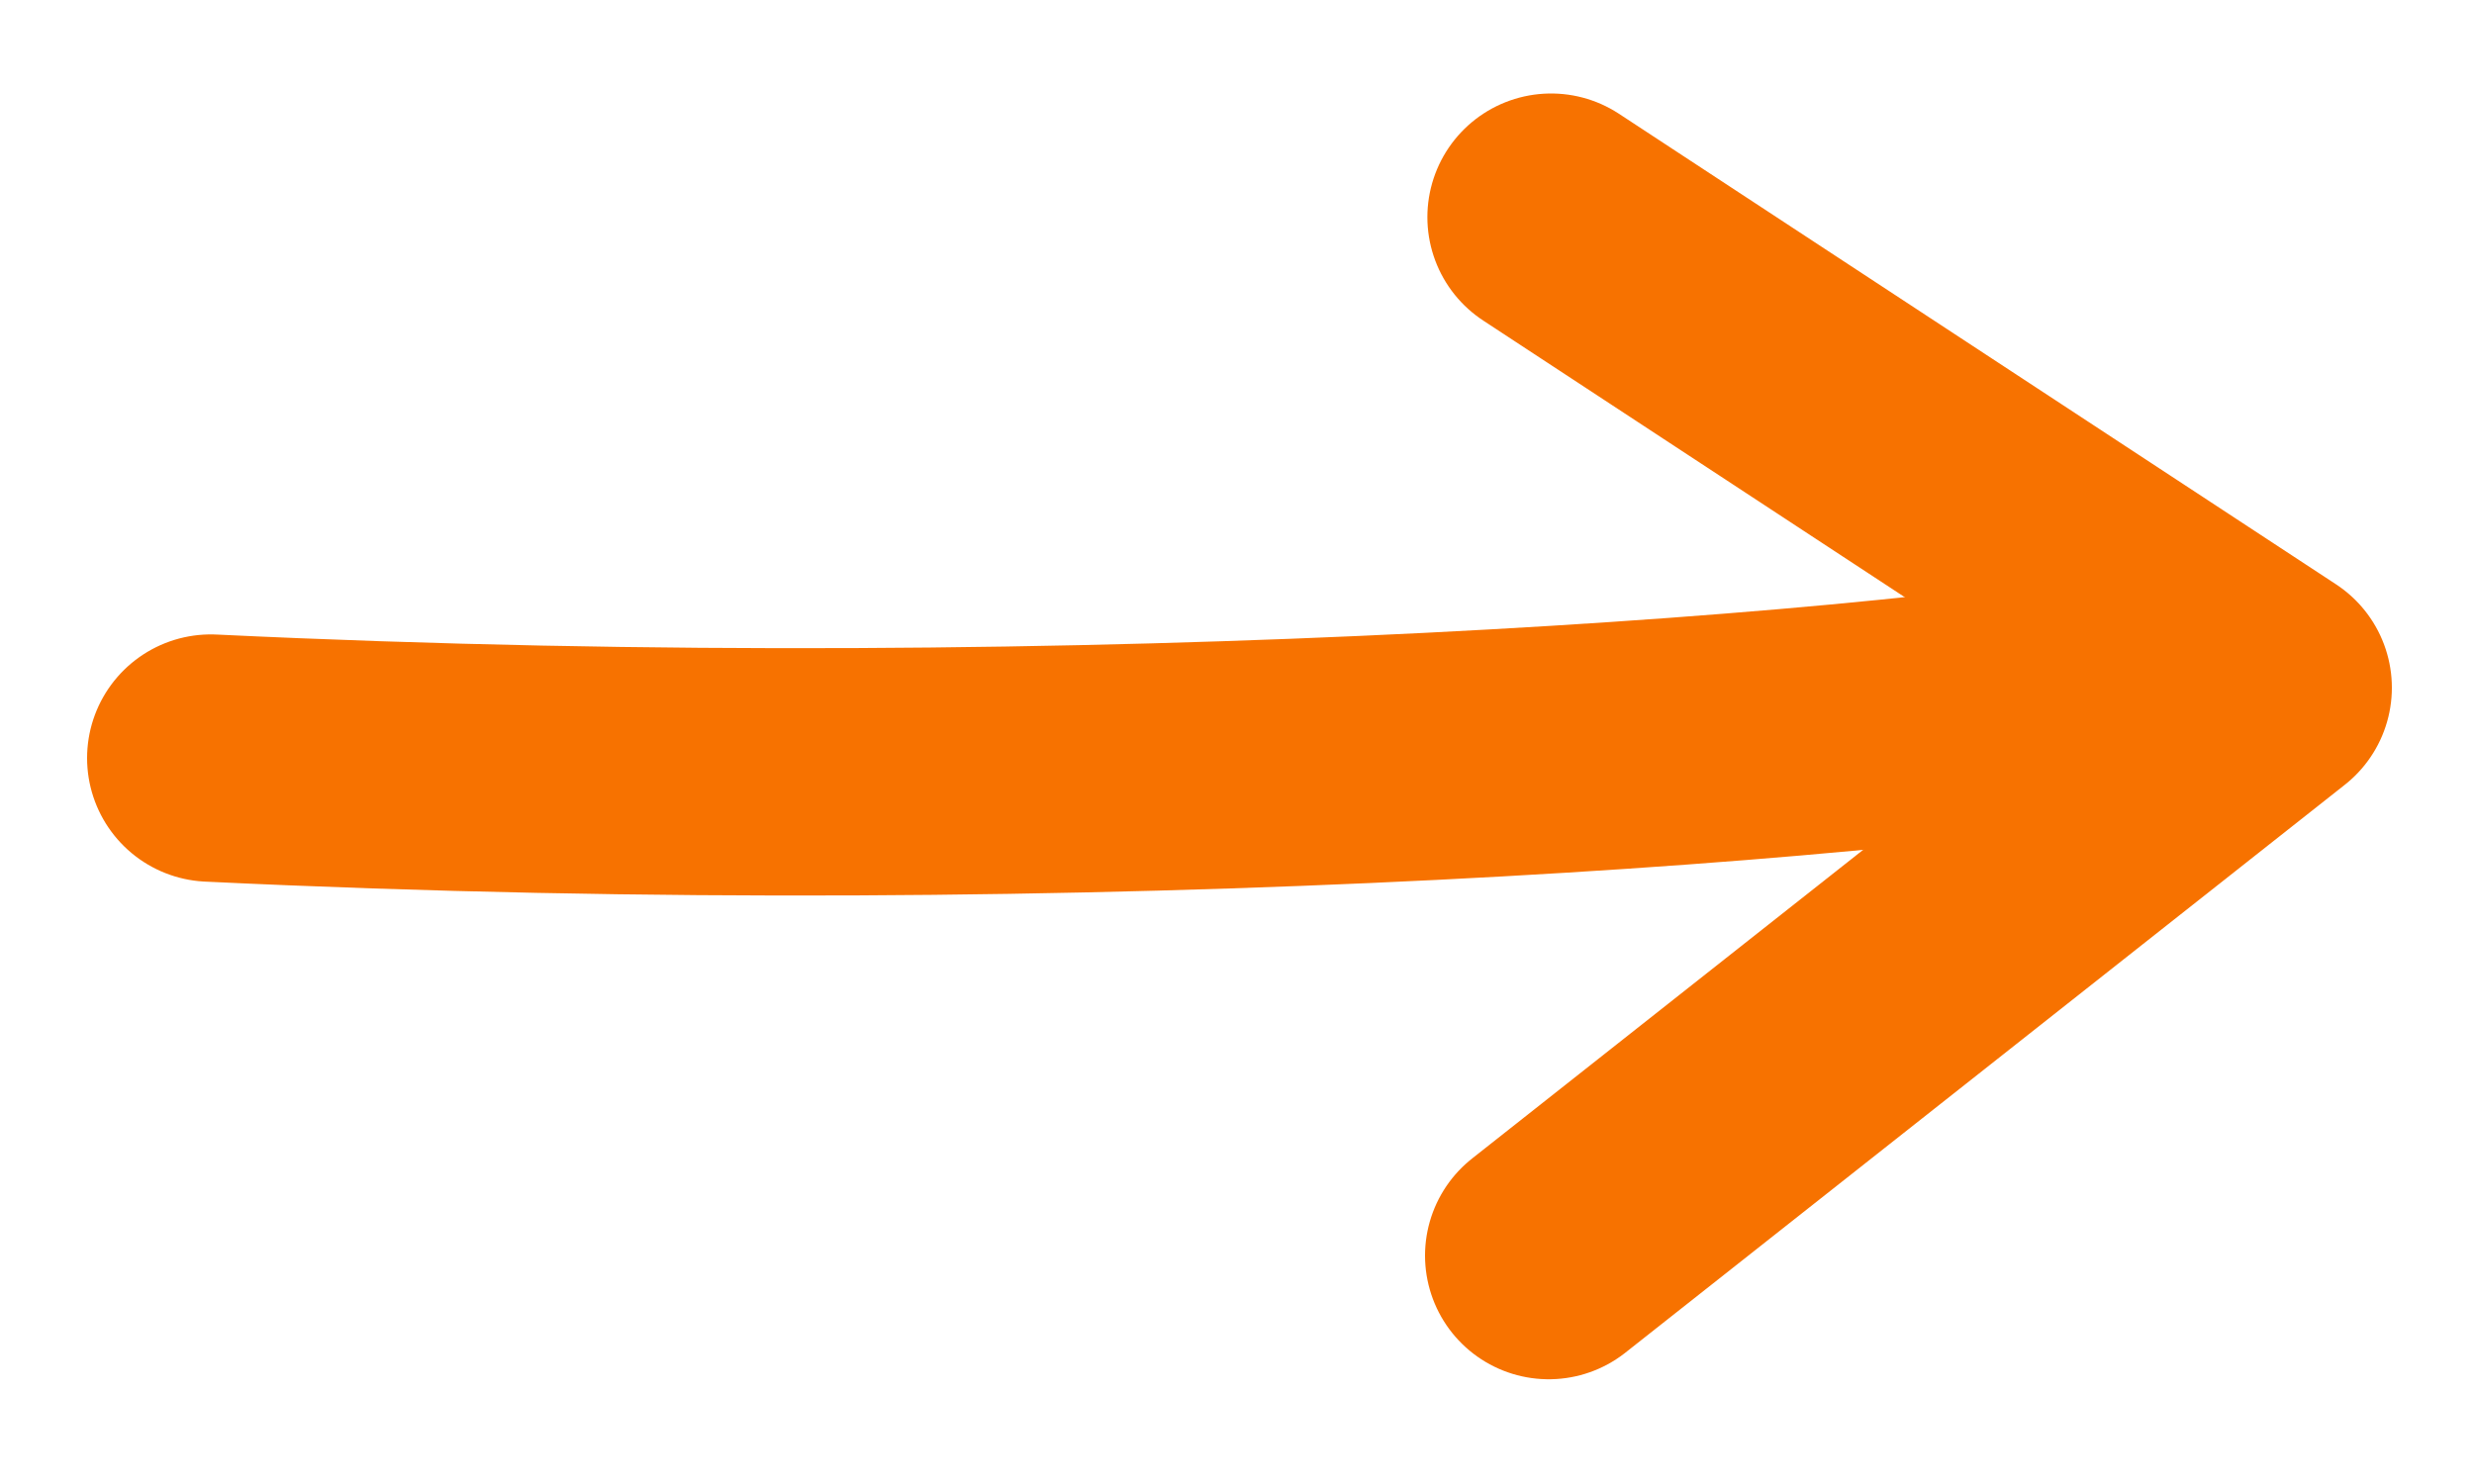
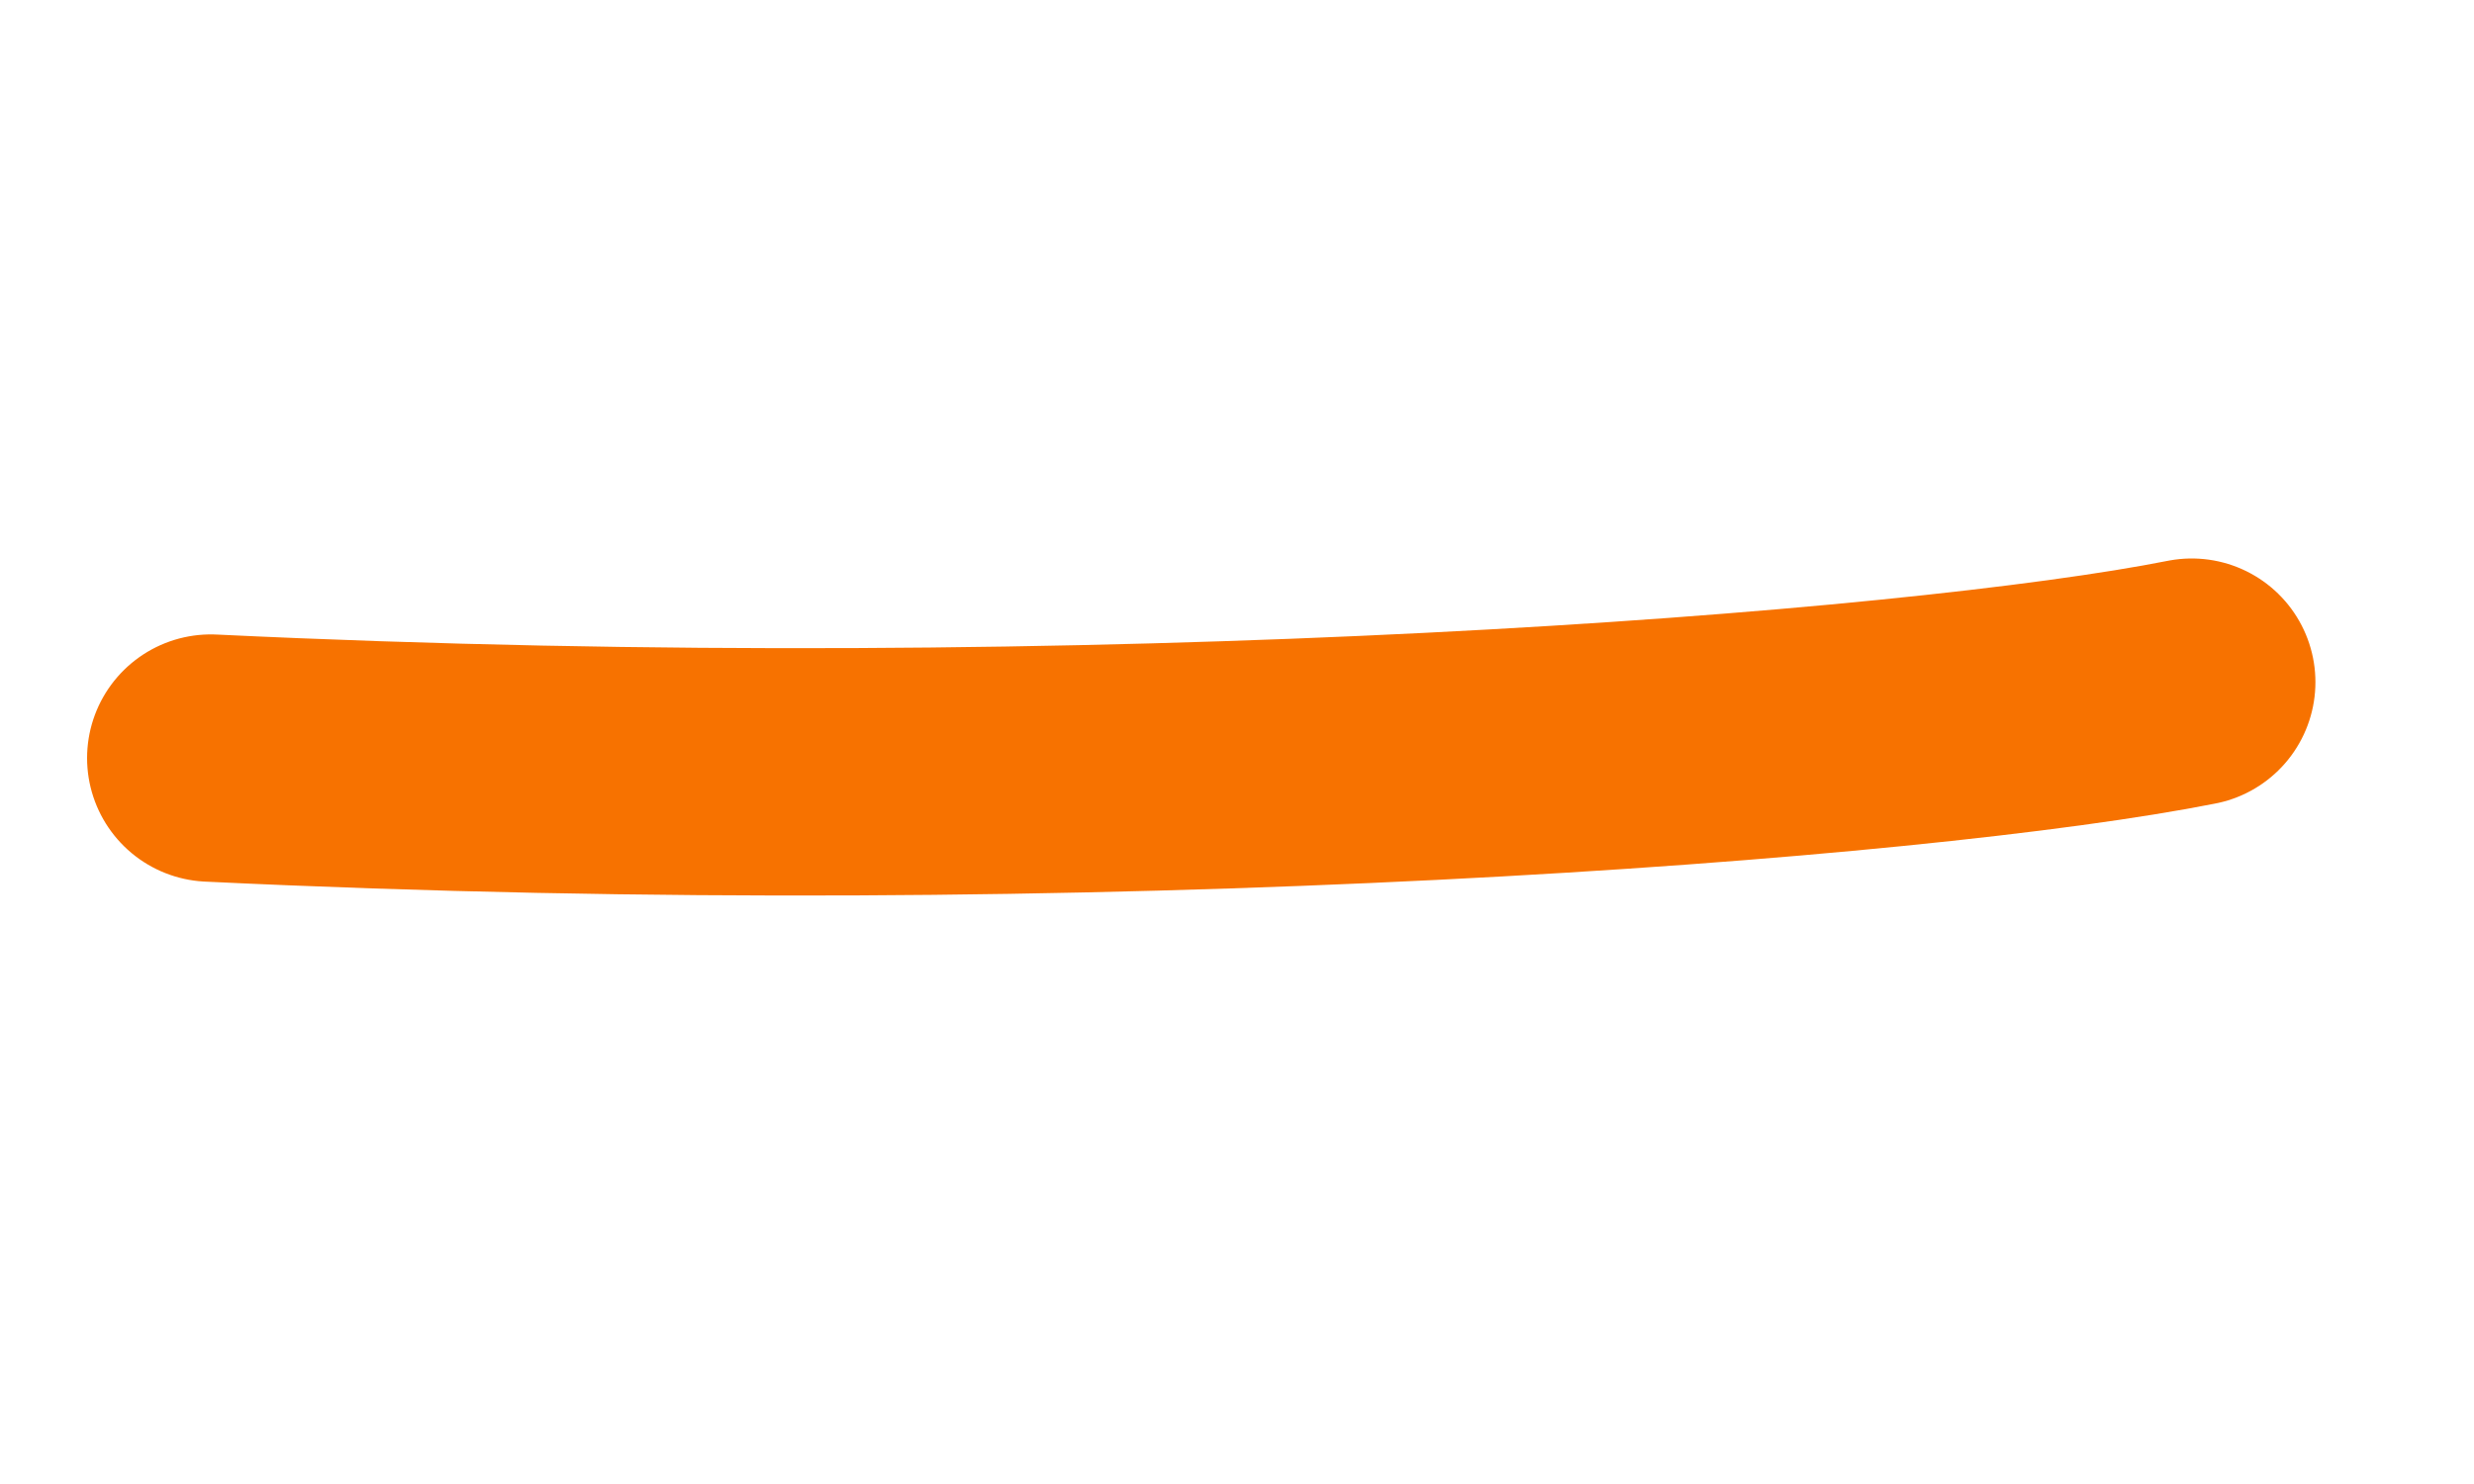
<svg xmlns="http://www.w3.org/2000/svg" width="20" height="12" viewBox="0 0 20 12" fill="none">
-   <path d="M12.52 10.153L18.336 5.561L12.539 1.756" stroke="#F77200" stroke-width="2" stroke-linecap="round" stroke-linejoin="round" />
  <path d="M1.704 6.13C8.86 6.473 15.506 5.955 17.718 5.516" stroke="#F77200" stroke-width="2" stroke-linecap="round" stroke-linejoin="round" />
</svg>